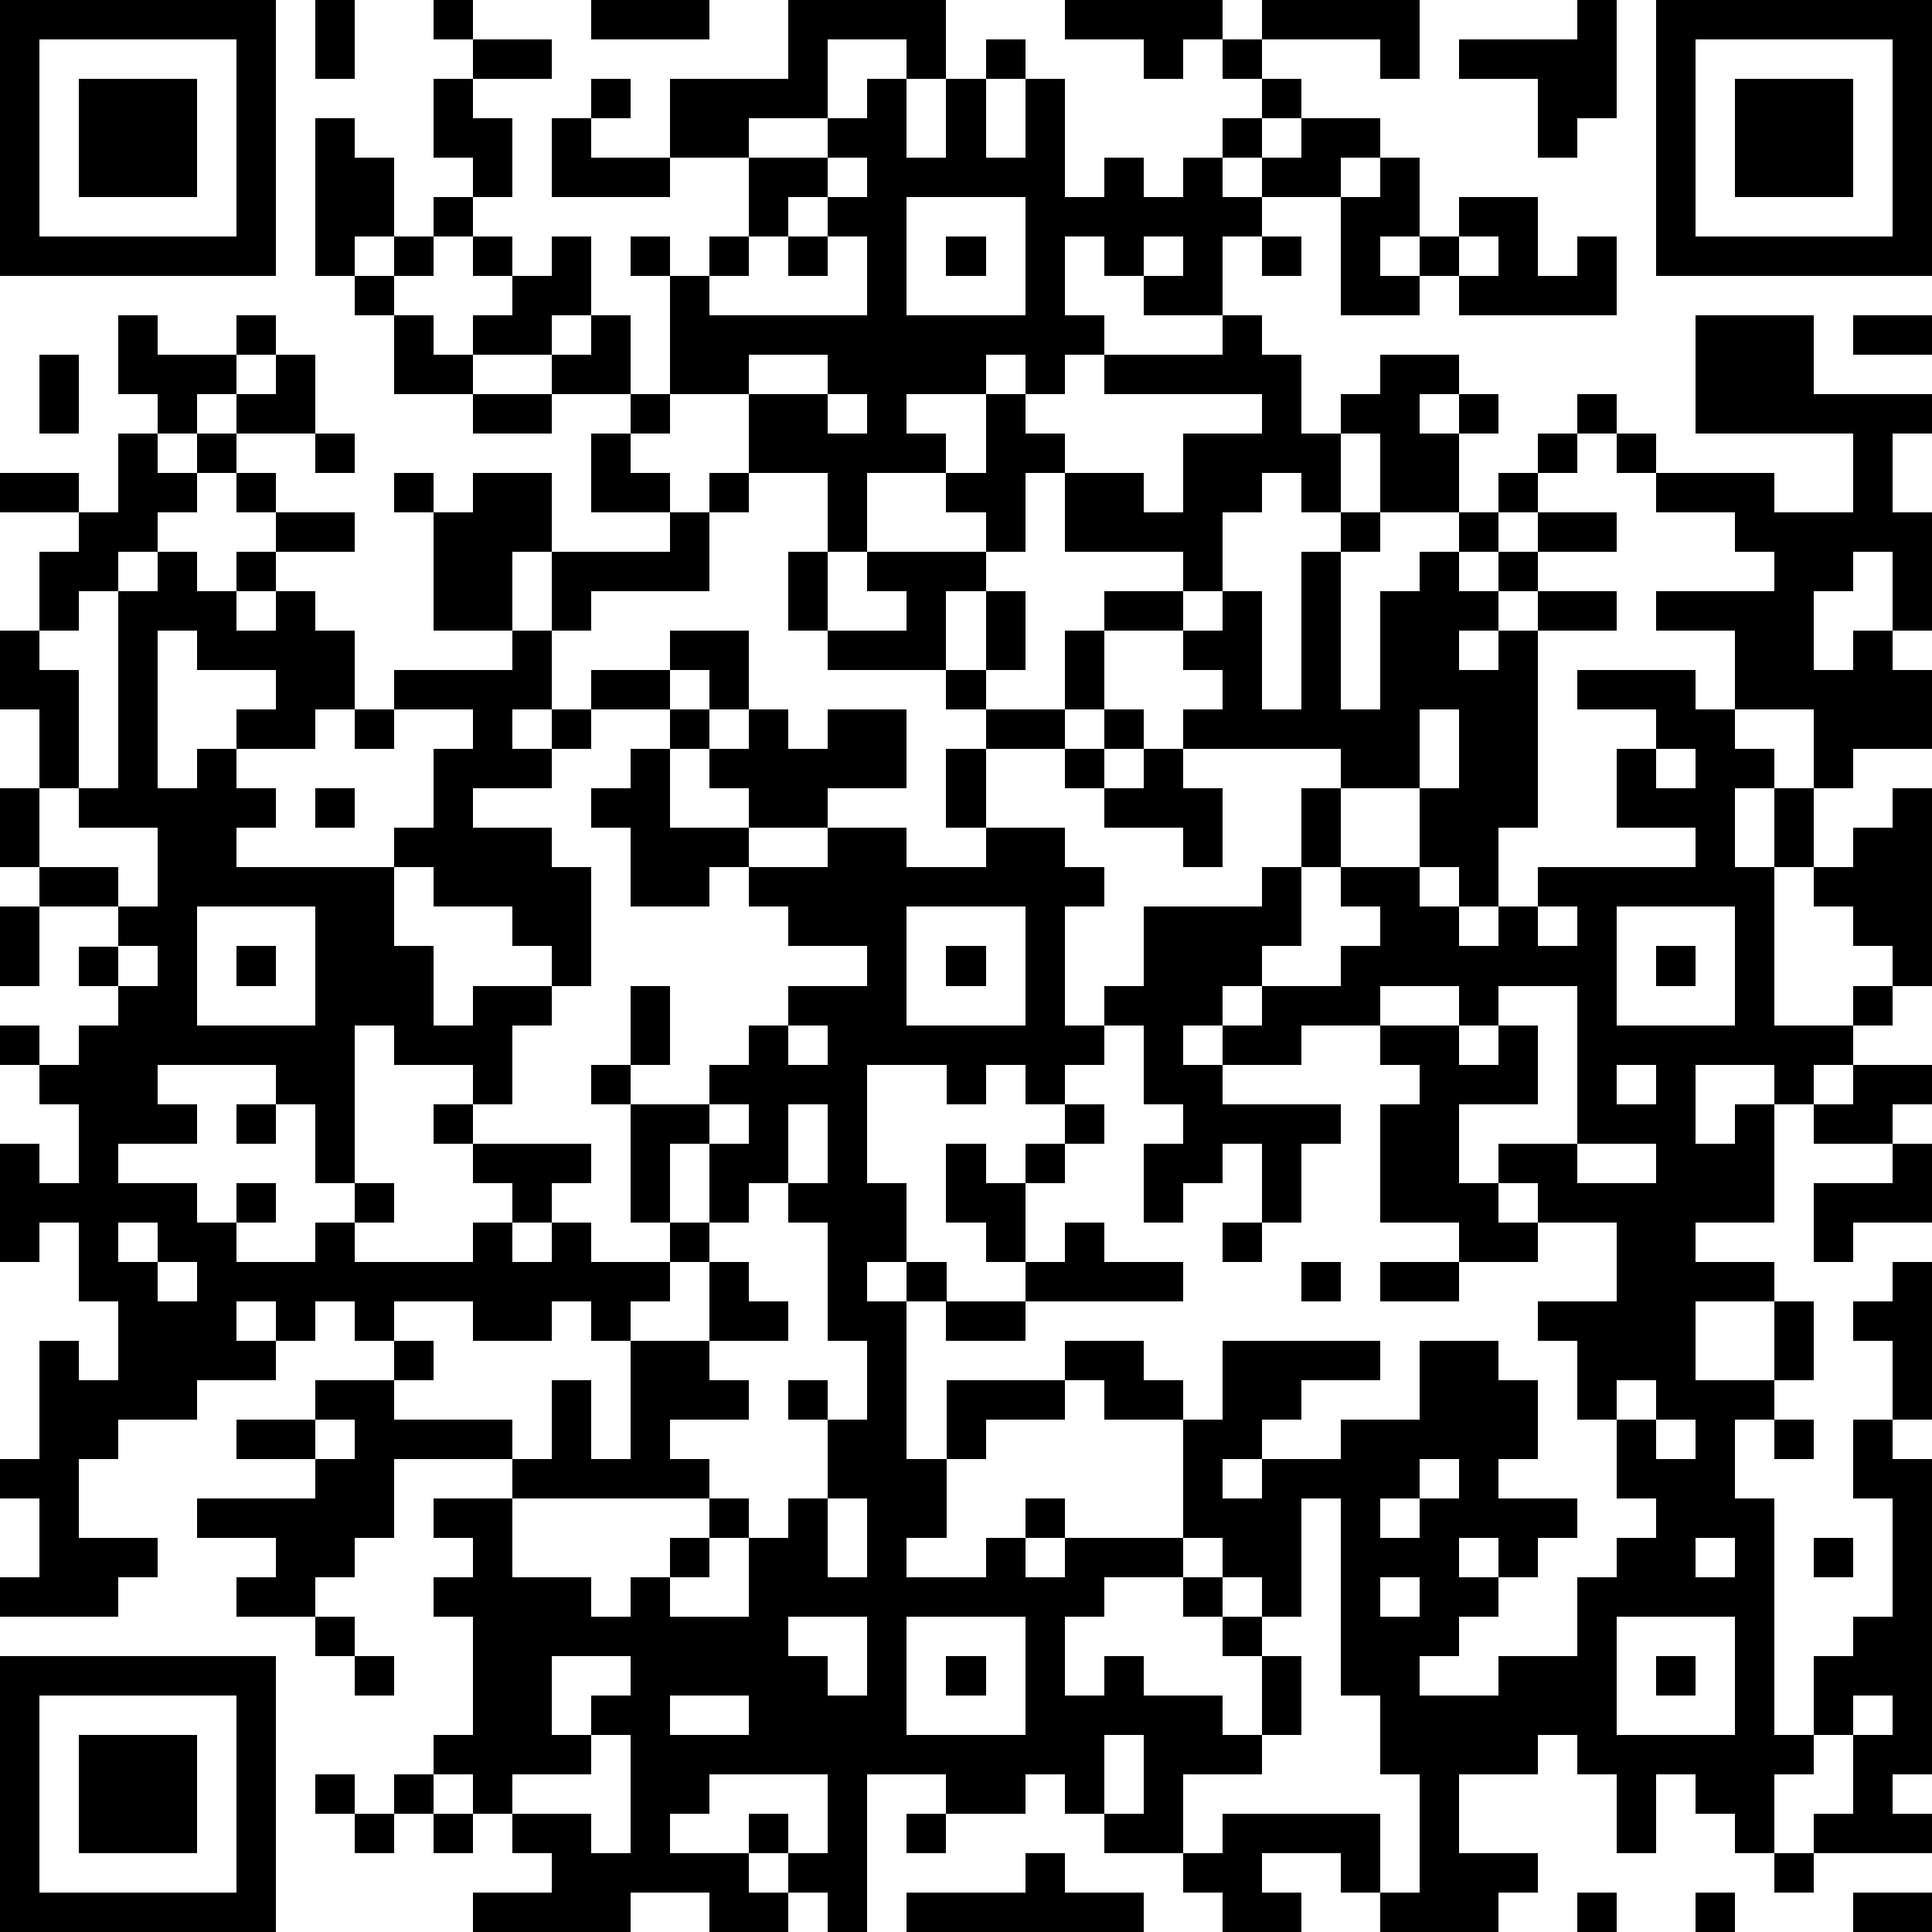
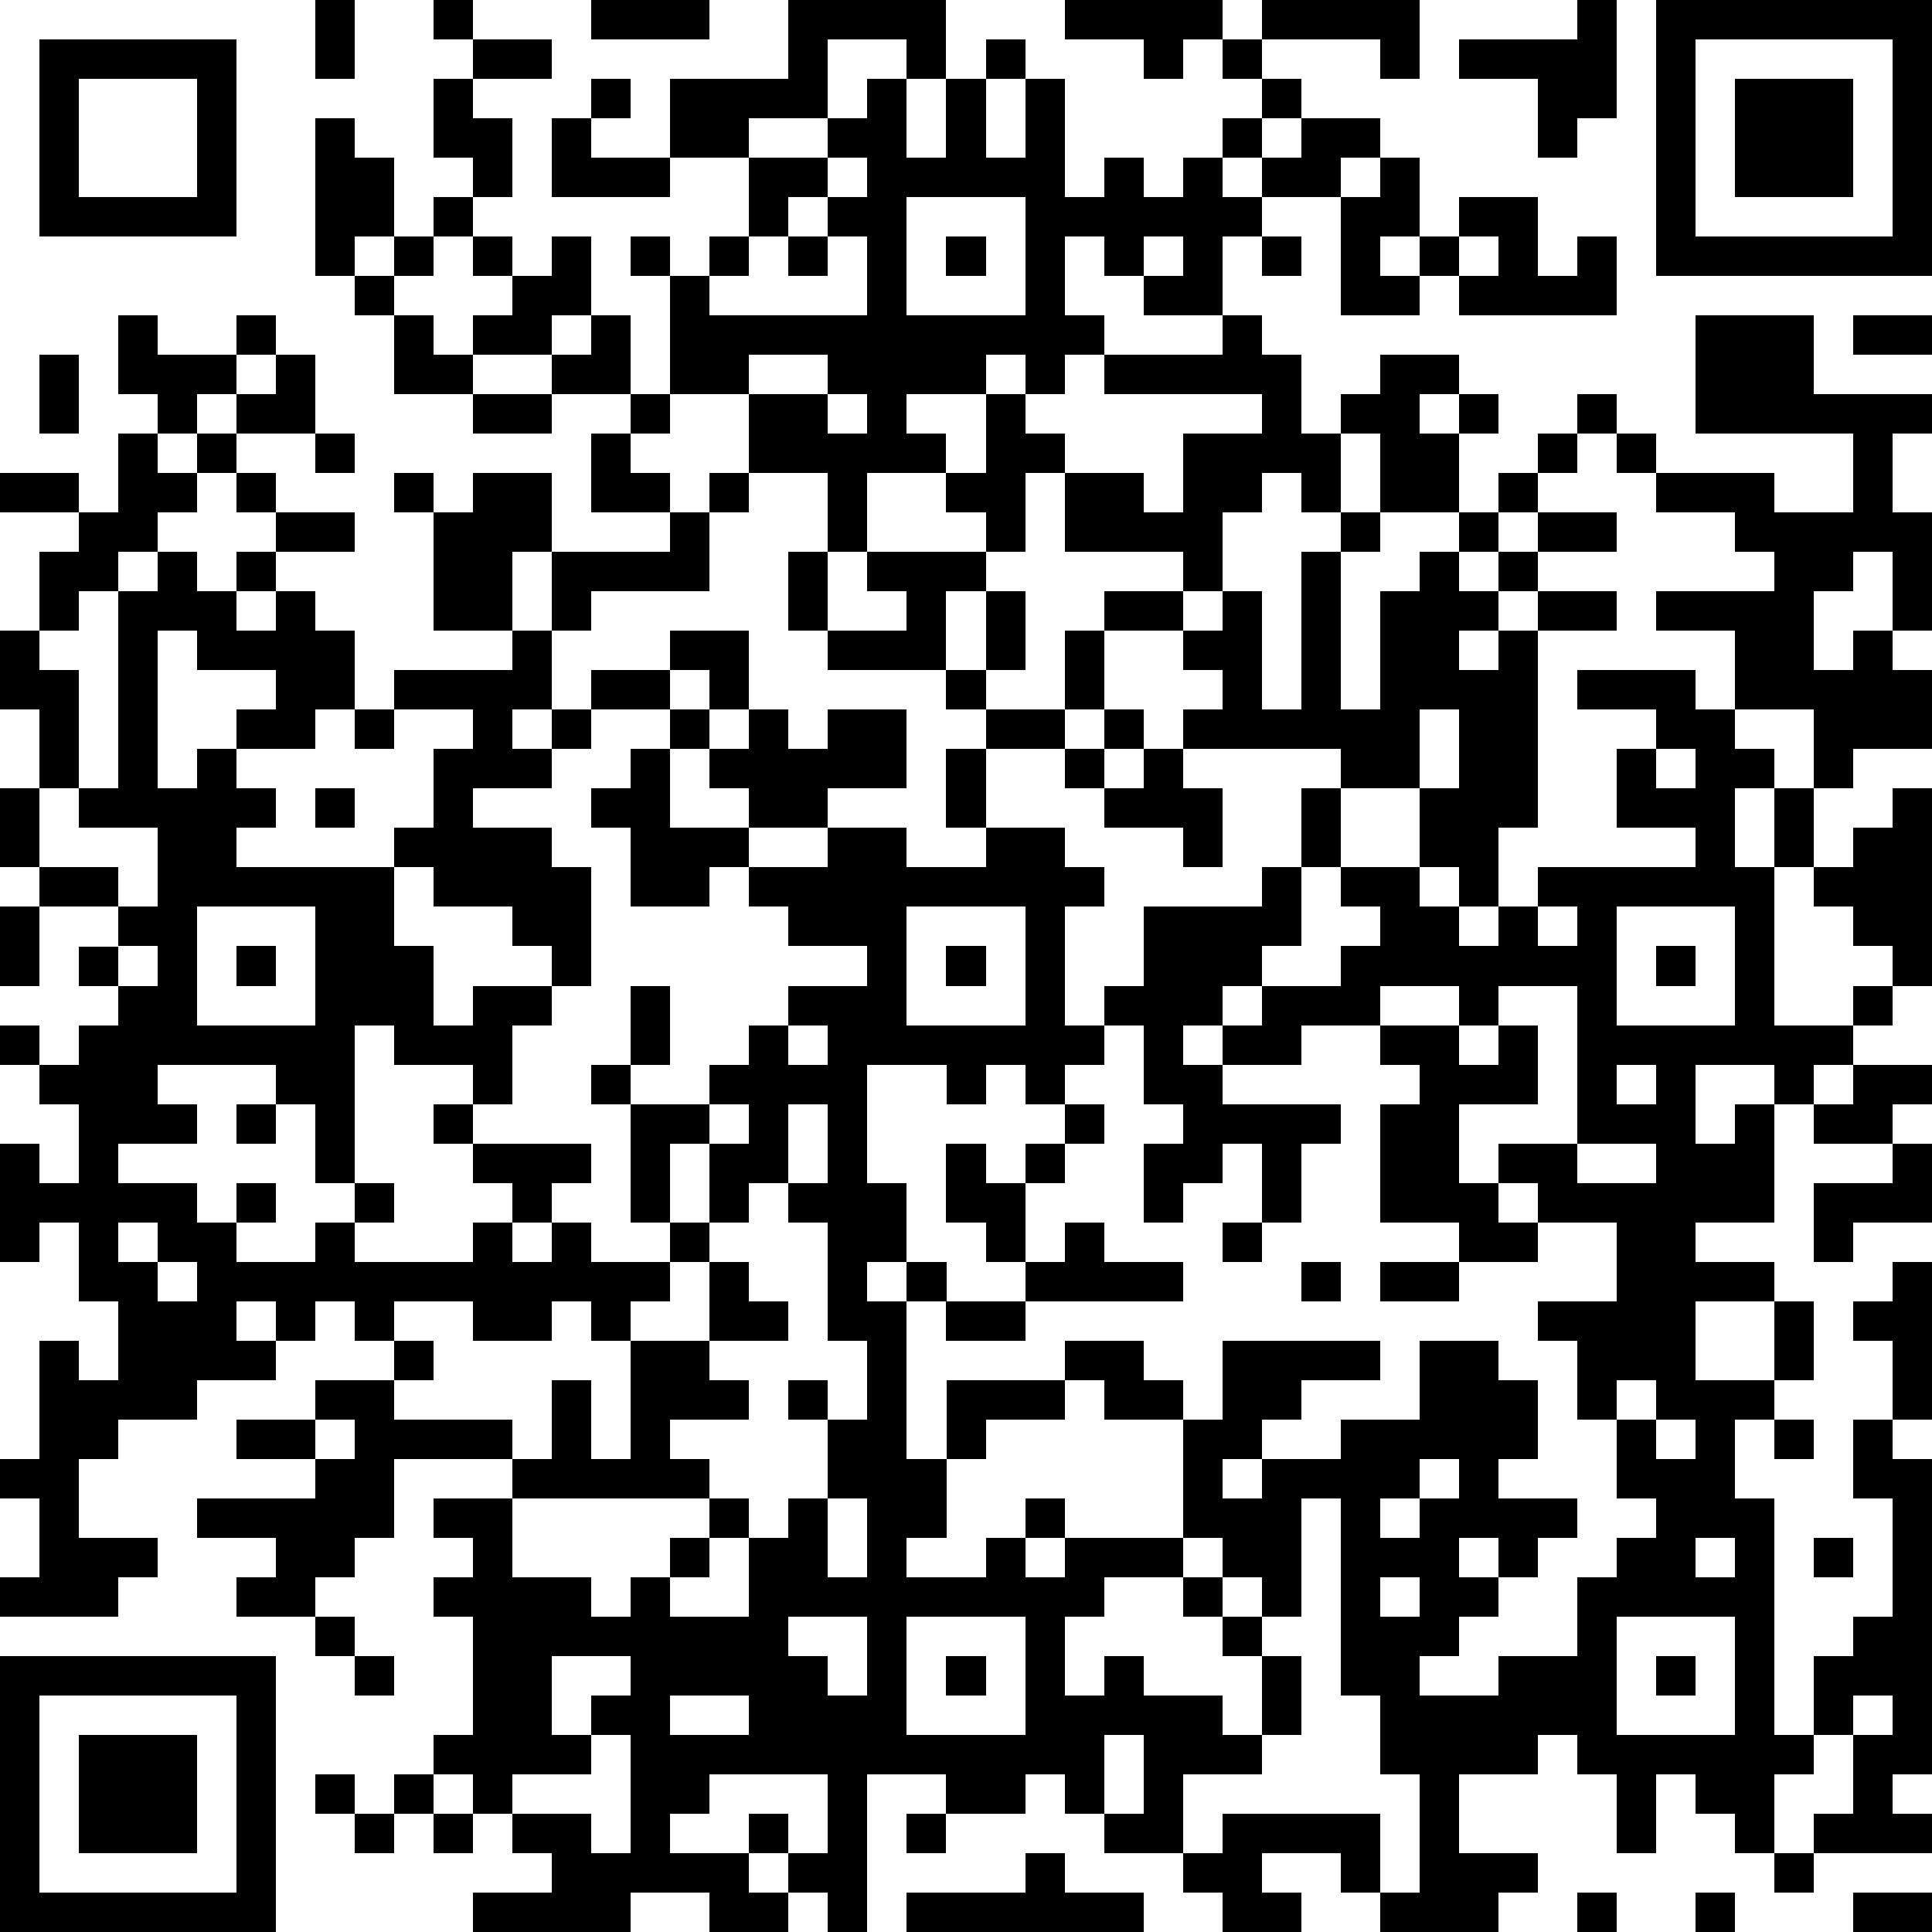
<svg xmlns="http://www.w3.org/2000/svg" version="1.1" width="196" height="196" shape-rendering="crispEdges">
-   <path d="M0 0h7v7h-7zM8 0h1v2h-1zM11 0h1v1h-1zM15 0h3v1h-3zM20 0h4v2h-1v-1h-2v2h-2v1h-2v-2h3zM27 0h4v1h-1v1h-1v-1h-2zM32 0h4v2h-1v-1h-3zM40 0h1v3h-1v1h-1v-2h-2v-1h3zM42 0h7v7h-7zM1 1v5h5v-5zM12 1h2v1h-2zM25 1h1v1h-1zM31 1h1v1h-1zM43 1v5h5v-5zM2 2h3v3h-3zM11 2h1v1h1v2h-1v-1h-1zM15 2h1v1h-1zM22 2h1v2h1v-2h1v2h1v-2h1v3h1v-1h1v1h1v-1h1v-1h1v-1h1v1h-1v1h-1v1h1v-1h1v-1h2v1h-1v1h-2v1h-1v2h-2v-1h-1v-1h-1v2h1v1h-1v1h-1v-1h-1v1h-2v1h1v1h-2v2h-1v-2h-2v-2h-2v-3h-1v-1h1v1h1v-1h1v-2h2v-1h1zM44 2h3v3h-3zM8 3h1v1h1v2h-1v1h-1zM14 3h1v1h2v1h-3zM21 4v1h-1v1h-1v1h-1v1h4v-2h-1v-1h1v-1zM35 4h1v2h-1v1h1v-1h1v-1h2v2h1v-1h1v2h-4v-1h-1v1h-2v-3h1zM11 5h1v1h-1zM23 5v3h3v-3zM10 6h1v1h-1zM12 6h1v1h-1zM14 6h1v2h-1v1h-2v-1h1v-1h1zM20 6h1v1h-1zM24 6h1v1h-1zM29 6v1h1v-1zM32 6h1v1h-1zM37 6v1h1v-1zM9 7h1v1h-1zM3 8h1v1h2v-1h1v1h-1v1h-1v1h-1v-1h-1zM10 8h1v1h1v1h-2zM15 8h1v2h-2v-1h1zM31 8h1v1h1v2h1v-1h1v-1h2v1h-1v1h1v-1h1v1h-1v2h-2v-2h-1v2h-1v-1h-1v1h-1v2h-1v-1h-3v-2h-1v2h-1v-1h-1v-1h1v-2h1v1h1v1h2v1h1v-2h2v-1h-4v-1h3zM43 8h3v2h3v1h-1v2h1v3h-1v-2h-1v1h-1v2h1v-1h1v1h1v2h-2v1h-1v-2h-2v-2h-2v-1h3v-1h-1v-1h-2v-1h-1v-1h-1v-1h1v1h1v1h3v1h2v-2h-4zM47 8h2v1h-2zM1 9h1v2h-1zM7 9h1v2h-2v-1h1zM19 9v1h2v-1zM12 10h2v1h-2zM16 10h1v1h-1zM21 10v1h1v-1zM3 11h1v1h1v-1h1v1h-1v1h-1v1h-1v1h-1v1h-1v-2h1v-1h-2v-1h2v1h1zM8 11h1v1h-1zM15 11h1v1h1v1h-2zM39 11h1v1h-1zM6 12h1v1h-1zM10 12h1v1h-1zM12 12h2v2h-1v2h-2v-3h1zM18 12h1v1h-1zM38 12h1v1h-1zM7 13h2v1h-2zM17 13h1v2h-3v1h-1v-2h3zM34 13h1v1h-1zM37 13h1v1h-1zM39 13h2v1h-2zM4 14h1v1h1v-1h1v1h-1v1h1v-1h1v1h1v2h-1v1h-2v-1h1v-1h-2v-1h-1v4h1v-1h1v1h1v1h-1v1h4v-1h1v-2h1v-1h-2v-1h3v-1h1v2h-1v1h1v-1h1v-1h2v-1h2v2h-1v-1h-1v1h-2v1h-1v1h-2v1h2v1h1v3h-1v-1h-1v-1h-2v-1h-1v2h1v2h1v-1h2v1h-1v2h-1v-1h-2v-1h-1v4h-1v-2h-1v-1h-3v1h1v1h-2v1h2v1h1v-1h1v1h-1v1h2v-1h1v-1h1v1h-1v1h3v-1h1v-1h-1v-1h-1v-1h1v1h3v1h-1v1h-1v1h1v-1h1v1h2v-1h-1v-3h-1v-1h1v-2h1v2h-1v1h2v-1h1v-1h1v-1h2v-1h-2v-1h-1v-1h-1v1h-2v-2h-1v-1h1v-1h1v-1h1v1h-1v2h2v-1h-1v-1h1v-1h1v1h1v-1h2v2h-2v1h-2v1h2v-1h2v1h2v-1h-1v-2h1v-1h-1v-1h-3v-1h-1v-2h1v2h2v-1h-1v-1h3v1h-1v2h1v-2h1v2h-1v1h2v-2h1v-1h2v1h-2v2h-1v1h-2v2h2v1h1v1h-1v3h1v-1h1v-2h3v-1h1v-2h1v-1h-4v-1h1v-1h-1v-1h1v-1h1v3h1v-4h1v4h1v-3h1v-1h1v1h1v-1h1v1h-1v1h-1v1h1v-1h1v-1h2v1h-2v5h-1v2h-1v-1h-1v-2h-2v2h-1v2h-1v1h-1v1h-1v1h1v-1h1v-1h2v-1h1v-1h-1v-1h2v1h1v1h1v-1h1v-1h4v-1h-2v-2h1v-1h-2v-1h3v1h1v1h1v1h-1v2h1v-2h1v2h-1v4h2v-1h1v-1h-1v-1h-1v-1h1v-1h1v-1h1v5h-1v1h-1v1h-1v1h-1v-1h-2v2h1v-1h1v3h-2v1h2v1h-2v2h2v-2h1v2h-1v1h-1v2h1v6h1v-2h1v-1h1v-3h-1v-2h1v-2h-1v-1h1v-1h1v4h-1v1h1v8h-1v1h1v1h-3v-1h1v-2h-1v1h-1v2h-1v-1h-1v-1h-1v2h-1v-2h-1v-1h-1v1h-2v2h2v1h-1v1h-3v-1h-1v-1h-2v1h1v1h-2v-1h-1v-1h-2v-1h-1v-1h-1v1h-2v-1h-2v4h-1v-1h-1v-1h-1v-1h1v1h1v-2h-3v1h-1v1h2v1h1v1h-2v-1h-2v1h-4v-1h2v-1h-1v-1h-1v-1h-1v-1h1v-3h-1v-1h1v-1h-1v-1h2v-1h-3v2h-1v1h-1v1h-2v-1h1v-1h-2v-1h3v-1h-2v-1h2v-1h2v-1h-1v-1h-1v1h-1v-1h-1v1h1v1h-2v1h-2v1h-1v2h2v1h-1v1h-3v-1h1v-2h-1v-1h1v-3h1v1h1v-2h-1v-2h-1v1h-1v-3h1v1h1v-2h-1v-1h-1v-1h1v1h1v-1h1v-1h-1v-1h1v-1h-2v-1h-1v-2h1v-2h-1v-2h1v1h1v3h-1v2h2v1h1v-2h-2v-1h1v-5h1zM9 18h1v1h-1zM28 18h1v1h-1zM36 18v2h1v-2zM27 19h1v1h-1zM29 19h1v1h1v2h-1v-1h-2v-1h1zM42 19v1h1v-1zM8 20h1v1h-1zM0 23h1v2h-1zM5 23v3h3v-3zM23 23v3h3v-3zM39 23v1h1v-1zM41 23v3h3v-3zM3 24v1h1v-1zM6 24h1v1h-1zM24 24h1v1h-1zM42 24h1v1h-1zM35 25v1h-2v1h-2v1h3v1h-1v2h-1v-2h-1v1h-1v1h-1v-2h1v-1h-1v-2h-1v1h-1v1h-1v-1h-1v1h-1v-1h-2v3h1v2h-1v1h1v-1h1v1h-1v4h1v-2h3v-1h2v1h1v1h-2v-1h-1v1h-2v1h-1v2h-1v1h2v-1h1v-1h1v1h-1v1h1v-1h3v-3h1v-2h4v1h-2v1h-1v1h-1v1h1v-1h2v-1h2v-2h2v1h1v2h-1v1h2v1h-1v1h-1v-1h-1v1h1v1h-1v1h-1v1h2v-1h2v-2h1v-1h1v-1h-1v-2h-1v-2h-1v-1h2v-2h-2v-1h-1v-1h2v-4h-2v1h-1v-1zM20 26v1h1v-1zM35 26h2v1h1v-1h1v2h-2v2h1v1h1v1h-2v-1h-2v-3h1v-1h-1zM41 27v1h1v-1zM47 27h2v1h-1v1h-2v-1h1zM6 28h1v1h-1zM18 28v1h-1v2h1v-2h1v-1zM20 28v2h-1v1h-1v1h-1v1h-1v1h-1v-1h-1v1h-2v-1h-2v1h1v1h-1v1h3v1h1v-2h1v2h1v-3h2v-2h1v1h1v1h-2v1h1v1h-2v1h1v1h-5v2h2v1h1v-1h1v-1h1v-1h1v1h-1v1h-1v1h2v-2h1v-1h1v-2h-1v-1h1v1h1v-2h-1v-3h-1v-1h1v-2zM27 28h1v1h-1zM24 29h1v1h1v-1h1v1h-1v2h-1v-1h-1zM40 29v1h2v-1zM48 29h1v2h-2v1h-1v-2h2zM3 31v1h1v-1zM27 31h1v1h2v1h-4v-1h1zM31 31h1v1h-1zM4 32v1h1v-1zM33 32h1v1h-1zM35 32h2v1h-2zM24 33h2v1h-2zM41 35v1h1v-1zM8 36v1h1v-1zM42 36v1h1v-1zM45 36h1v1h-1zM36 37v1h-1v1h1v-1h1v-1zM21 38v2h1v-2zM33 38v3h-1v-1h-1v-1h-1v1h-2v1h-1v2h1v-1h1v1h2v1h1v-2h-1v-1h-1v-1h1v1h1v1h1v2h-1v1h-2v2h1v-1h4v2h1v-3h-1v-2h-1v-5zM43 39v1h1v-1zM46 39h1v1h-1zM35 40v1h1v-1zM8 41h1v1h-1zM20 41v1h1v1h1v-2zM23 41v3h3v-3zM41 41v3h3v-3zM0 42h7v7h-7zM9 42h1v1h-1zM14 42v2h1v-1h1v-1zM24 42h1v1h-1zM42 42h1v1h-1zM1 43v5h5v-5zM17 43v1h2v-1zM47 43v1h1v-1zM2 44h3v3h-3zM15 44v1h-2v1h2v1h1v-3zM28 44v2h1v-2zM8 45h1v1h-1zM10 45h1v1h-1zM9 46h1v1h-1zM11 46h1v1h-1zM23 46h1v1h-1zM26 47h1v1h2v1h-6v-1h3zM45 47h1v1h-1zM40 48h1v1h-1zM43 48h1v1h-1zM47 48h2v1h-2z" style="fill:#000" transform="translate(0,0) scale(4)" />
+   <path d="M0 0v7h-7zM8 0h1v2h-1zM11 0h1v1h-1zM15 0h3v1h-3zM20 0h4v2h-1v-1h-2v2h-2v1h-2v-2h3zM27 0h4v1h-1v1h-1v-1h-2zM32 0h4v2h-1v-1h-3zM40 0h1v3h-1v1h-1v-2h-2v-1h3zM42 0h7v7h-7zM1 1v5h5v-5zM12 1h2v1h-2zM25 1h1v1h-1zM31 1h1v1h-1zM43 1v5h5v-5zM2 2h3v3h-3zM11 2h1v1h1v2h-1v-1h-1zM15 2h1v1h-1zM22 2h1v2h1v-2h1v2h1v-2h1v3h1v-1h1v1h1v-1h1v-1h1v-1h1v1h-1v1h-1v1h1v-1h1v-1h2v1h-1v1h-2v1h-1v2h-2v-1h-1v-1h-1v2h1v1h-1v1h-1v-1h-1v1h-2v1h1v1h-2v2h-1v-2h-2v-2h-2v-3h-1v-1h1v1h1v-1h1v-2h2v-1h1zM44 2h3v3h-3zM8 3h1v1h1v2h-1v1h-1zM14 3h1v1h2v1h-3zM21 4v1h-1v1h-1v1h-1v1h4v-2h-1v-1h1v-1zM35 4h1v2h-1v1h1v-1h1v-1h2v2h1v-1h1v2h-4v-1h-1v1h-2v-3h1zM11 5h1v1h-1zM23 5v3h3v-3zM10 6h1v1h-1zM12 6h1v1h-1zM14 6h1v2h-1v1h-2v-1h1v-1h1zM20 6h1v1h-1zM24 6h1v1h-1zM29 6v1h1v-1zM32 6h1v1h-1zM37 6v1h1v-1zM9 7h1v1h-1zM3 8h1v1h2v-1h1v1h-1v1h-1v1h-1v-1h-1zM10 8h1v1h1v1h-2zM15 8h1v2h-2v-1h1zM31 8h1v1h1v2h1v-1h1v-1h2v1h-1v1h1v-1h1v1h-1v2h-2v-2h-1v2h-1v-1h-1v1h-1v2h-1v-1h-3v-2h-1v2h-1v-1h-1v-1h1v-2h1v1h1v1h2v1h1v-2h2v-1h-4v-1h3zM43 8h3v2h3v1h-1v2h1v3h-1v-2h-1v1h-1v2h1v-1h1v1h1v2h-2v1h-1v-2h-2v-2h-2v-1h3v-1h-1v-1h-2v-1h-1v-1h-1v-1h1v1h1v1h3v1h2v-2h-4zM47 8h2v1h-2zM1 9h1v2h-1zM7 9h1v2h-2v-1h1zM19 9v1h2v-1zM12 10h2v1h-2zM16 10h1v1h-1zM21 10v1h1v-1zM3 11h1v1h1v-1h1v1h-1v1h-1v1h-1v1h-1v1h-1v-2h1v-1h-2v-1h2v1h1zM8 11h1v1h-1zM15 11h1v1h1v1h-2zM39 11h1v1h-1zM6 12h1v1h-1zM10 12h1v1h-1zM12 12h2v2h-1v2h-2v-3h1zM18 12h1v1h-1zM38 12h1v1h-1zM7 13h2v1h-2zM17 13h1v2h-3v1h-1v-2h3zM34 13h1v1h-1zM37 13h1v1h-1zM39 13h2v1h-2zM4 14h1v1h1v-1h1v1h-1v1h1v-1h1v1h1v2h-1v1h-2v-1h1v-1h-2v-1h-1v4h1v-1h1v1h1v1h-1v1h4v-1h1v-2h1v-1h-2v-1h3v-1h1v2h-1v1h1v-1h1v-1h2v-1h2v2h-1v-1h-1v1h-2v1h-1v1h-2v1h2v1h1v3h-1v-1h-1v-1h-2v-1h-1v2h1v2h1v-1h2v1h-1v2h-1v-1h-2v-1h-1v4h-1v-2h-1v-1h-3v1h1v1h-2v1h2v1h1v-1h1v1h-1v1h2v-1h1v-1h1v1h-1v1h3v-1h1v-1h-1v-1h-1v-1h1v1h3v1h-1v1h-1v1h1v-1h1v1h2v-1h-1v-3h-1v-1h1v-2h1v2h-1v1h2v-1h1v-1h1v-1h2v-1h-2v-1h-1v-1h-1v1h-2v-2h-1v-1h1v-1h1v-1h1v1h-1v2h2v-1h-1v-1h1v-1h1v1h1v-1h2v2h-2v1h-2v1h2v-1h2v1h2v-1h-1v-2h1v-1h-1v-1h-3v-1h-1v-2h1v2h2v-1h-1v-1h3v1h-1v2h1v-2h1v2h-1v1h2v-2h1v-1h2v1h-2v2h-1v1h-2v2h2v1h1v1h-1v3h1v-1h1v-2h3v-1h1v-2h1v-1h-4v-1h1v-1h-1v-1h1v-1h1v3h1v-4h1v4h1v-3h1v-1h1v1h1v-1h1v1h-1v1h-1v1h1v-1h1v-1h2v1h-2v5h-1v2h-1v-1h-1v-2h-2v2h-1v2h-1v1h-1v1h-1v1h1v-1h1v-1h2v-1h1v-1h-1v-1h2v1h1v1h1v-1h1v-1h4v-1h-2v-2h1v-1h-2v-1h3v1h1v1h1v1h-1v2h1v-2h1v2h-1v4h2v-1h1v-1h-1v-1h-1v-1h1v-1h1v-1h1v5h-1v1h-1v1h-1v1h-1v-1h-2v2h1v-1h1v3h-2v1h2v1h-2v2h2v-2h1v2h-1v1h-1v2h1v6h1v-2h1v-1h1v-3h-1v-2h1v-2h-1v-1h1v-1h1v4h-1v1h1v8h-1v1h1v1h-3v-1h1v-2h-1v1h-1v2h-1v-1h-1v-1h-1v2h-1v-2h-1v-1h-1v1h-2v2h2v1h-1v1h-3v-1h-1v-1h-2v1h1v1h-2v-1h-1v-1h-2v-1h-1v-1h-1v1h-2v-1h-2v4h-1v-1h-1v-1h-1v-1h1v1h1v-2h-3v1h-1v1h2v1h1v1h-2v-1h-2v1h-4v-1h2v-1h-1v-1h-1v-1h-1v-1h1v-3h-1v-1h1v-1h-1v-1h2v-1h-3v2h-1v1h-1v1h-2v-1h1v-1h-2v-1h3v-1h-2v-1h2v-1h2v-1h-1v-1h-1v1h-1v-1h-1v1h1v1h-2v1h-2v1h-1v2h2v1h-1v1h-3v-1h1v-2h-1v-1h1v-3h1v1h1v-2h-1v-2h-1v1h-1v-3h1v1h1v-2h-1v-1h-1v-1h1v1h1v-1h1v-1h-1v-1h1v-1h-2v-1h-1v-2h1v-2h-1v-2h1v1h1v3h-1v2h2v1h1v-2h-2v-1h1v-5h1zM9 18h1v1h-1zM28 18h1v1h-1zM36 18v2h1v-2zM27 19h1v1h-1zM29 19h1v1h1v2h-1v-1h-2v-1h1zM42 19v1h1v-1zM8 20h1v1h-1zM0 23h1v2h-1zM5 23v3h3v-3zM23 23v3h3v-3zM39 23v1h1v-1zM41 23v3h3v-3zM3 24v1h1v-1zM6 24h1v1h-1zM24 24h1v1h-1zM42 24h1v1h-1zM35 25v1h-2v1h-2v1h3v1h-1v2h-1v-2h-1v1h-1v1h-1v-2h1v-1h-1v-2h-1v1h-1v1h-1v-1h-1v1h-1v-1h-2v3h1v2h-1v1h1v-1h1v1h-1v4h1v-2h3v-1h2v1h1v1h-2v-1h-1v1h-2v1h-1v2h-1v1h2v-1h1v-1h1v1h-1v1h1v-1h3v-3h1v-2h4v1h-2v1h-1v1h-1v1h1v-1h2v-1h2v-2h2v1h1v2h-1v1h2v1h-1v1h-1v-1h-1v1h1v1h-1v1h-1v1h2v-1h2v-2h1v-1h1v-1h-1v-2h-1v-2h-1v-1h2v-2h-2v-1h-1v-1h2v-4h-2v1h-1v-1zM20 26v1h1v-1zM35 26h2v1h1v-1h1v2h-2v2h1v1h1v1h-2v-1h-2v-3h1v-1h-1zM41 27v1h1v-1zM47 27h2v1h-1v1h-2v-1h1zM6 28h1v1h-1zM18 28v1h-1v2h1v-2h1v-1zM20 28v2h-1v1h-1v1h-1v1h-1v1h-1v-1h-1v1h-2v-1h-2v1h1v1h-1v1h3v1h1v-2h1v2h1v-3h2v-2h1v1h1v1h-2v1h1v1h-2v1h1v1h-5v2h2v1h1v-1h1v-1h1v-1h1v1h-1v1h-1v1h2v-2h1v-1h1v-2h-1v-1h1v1h1v-2h-1v-3h-1v-1h1v-2zM27 28h1v1h-1zM24 29h1v1h1v-1h1v1h-1v2h-1v-1h-1zM40 29v1h2v-1zM48 29h1v2h-2v1h-1v-2h2zM3 31v1h1v-1zM27 31h1v1h2v1h-4v-1h1zM31 31h1v1h-1zM4 32v1h1v-1zM33 32h1v1h-1zM35 32h2v1h-2zM24 33h2v1h-2zM41 35v1h1v-1zM8 36v1h1v-1zM42 36v1h1v-1zM45 36h1v1h-1zM36 37v1h-1v1h1v-1h1v-1zM21 38v2h1v-2zM33 38v3h-1v-1h-1v-1h-1v1h-2v1h-1v2h1v-1h1v1h2v1h1v-2h-1v-1h-1v-1h1v1h1v1h1v2h-1v1h-2v2h1v-1h4v2h1v-3h-1v-2h-1v-5zM43 39v1h1v-1zM46 39h1v1h-1zM35 40v1h1v-1zM8 41h1v1h-1zM20 41v1h1v1h1v-2zM23 41v3h3v-3zM41 41v3h3v-3zM0 42h7v7h-7zM9 42h1v1h-1zM14 42v2h1v-1h1v-1zM24 42h1v1h-1zM42 42h1v1h-1zM1 43v5h5v-5zM17 43v1h2v-1zM47 43v1h1v-1zM2 44h3v3h-3zM15 44v1h-2v1h2v1h1v-3zM28 44v2h1v-2zM8 45h1v1h-1zM10 45h1v1h-1zM9 46h1v1h-1zM11 46h1v1h-1zM23 46h1v1h-1zM26 47h1v1h2v1h-6v-1h3zM45 47h1v1h-1zM40 48h1v1h-1zM43 48h1v1h-1zM47 48h2v1h-2z" style="fill:#000" transform="translate(0,0) scale(4)" />
</svg>